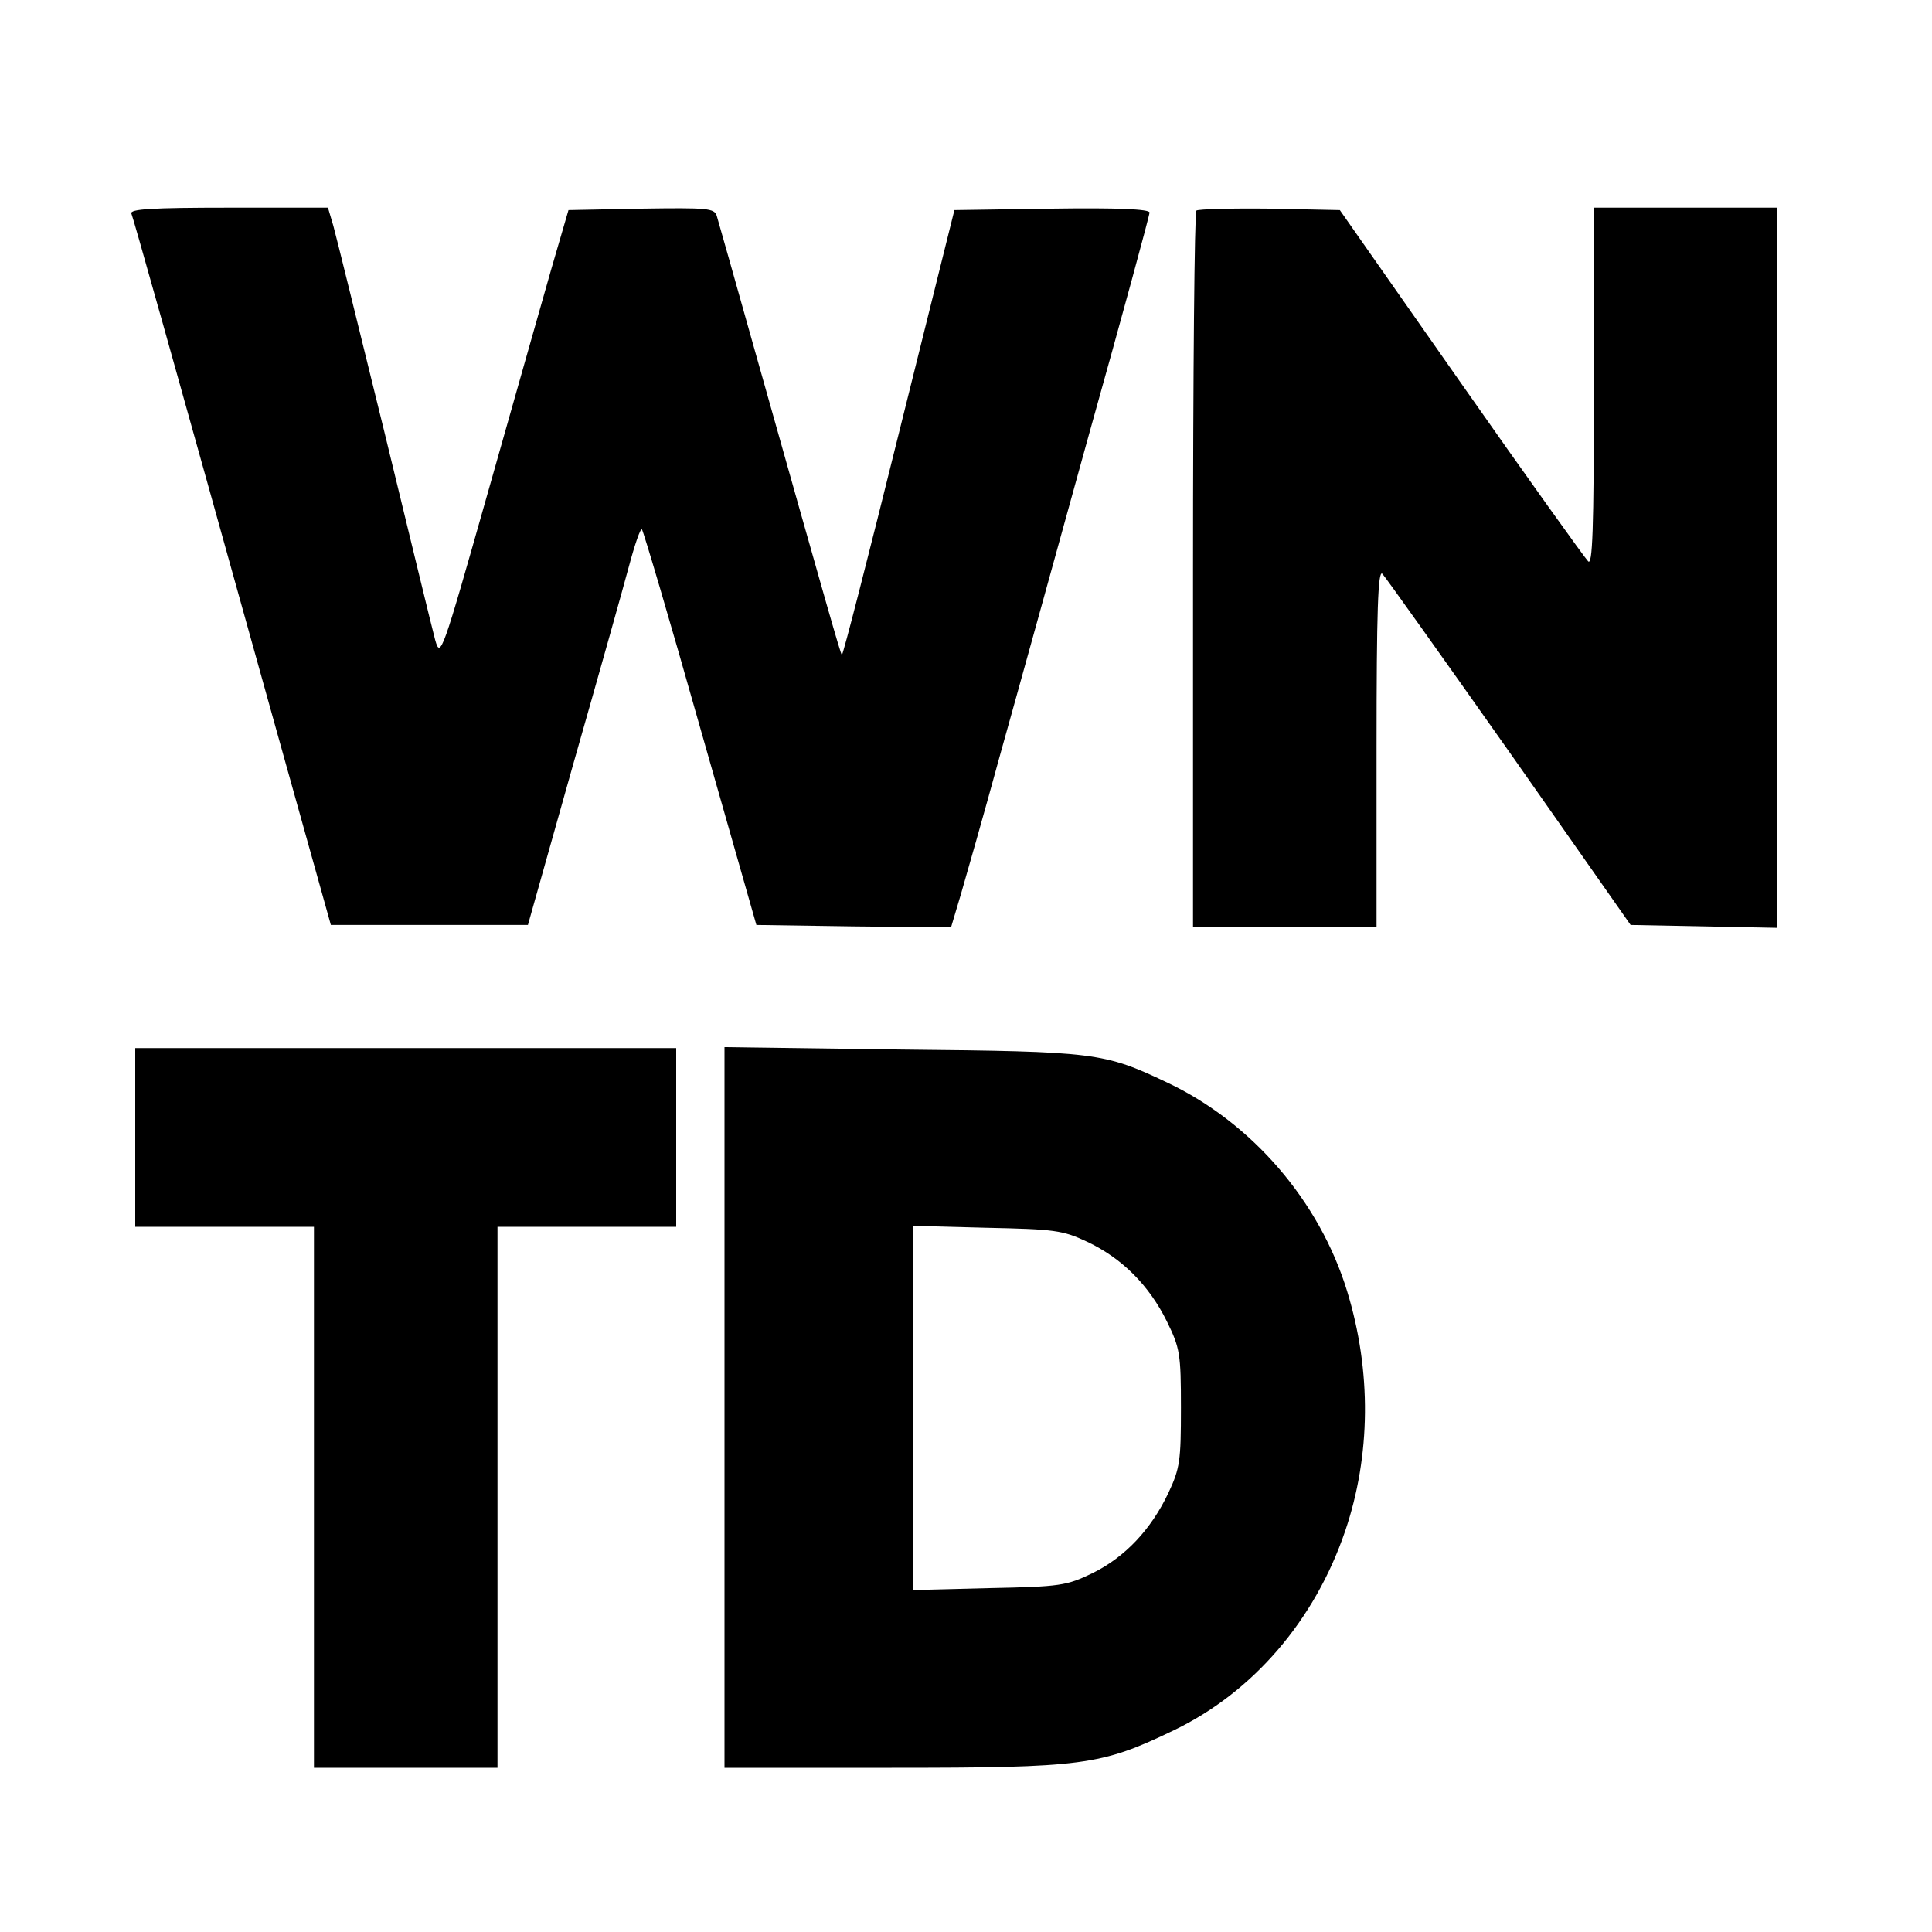
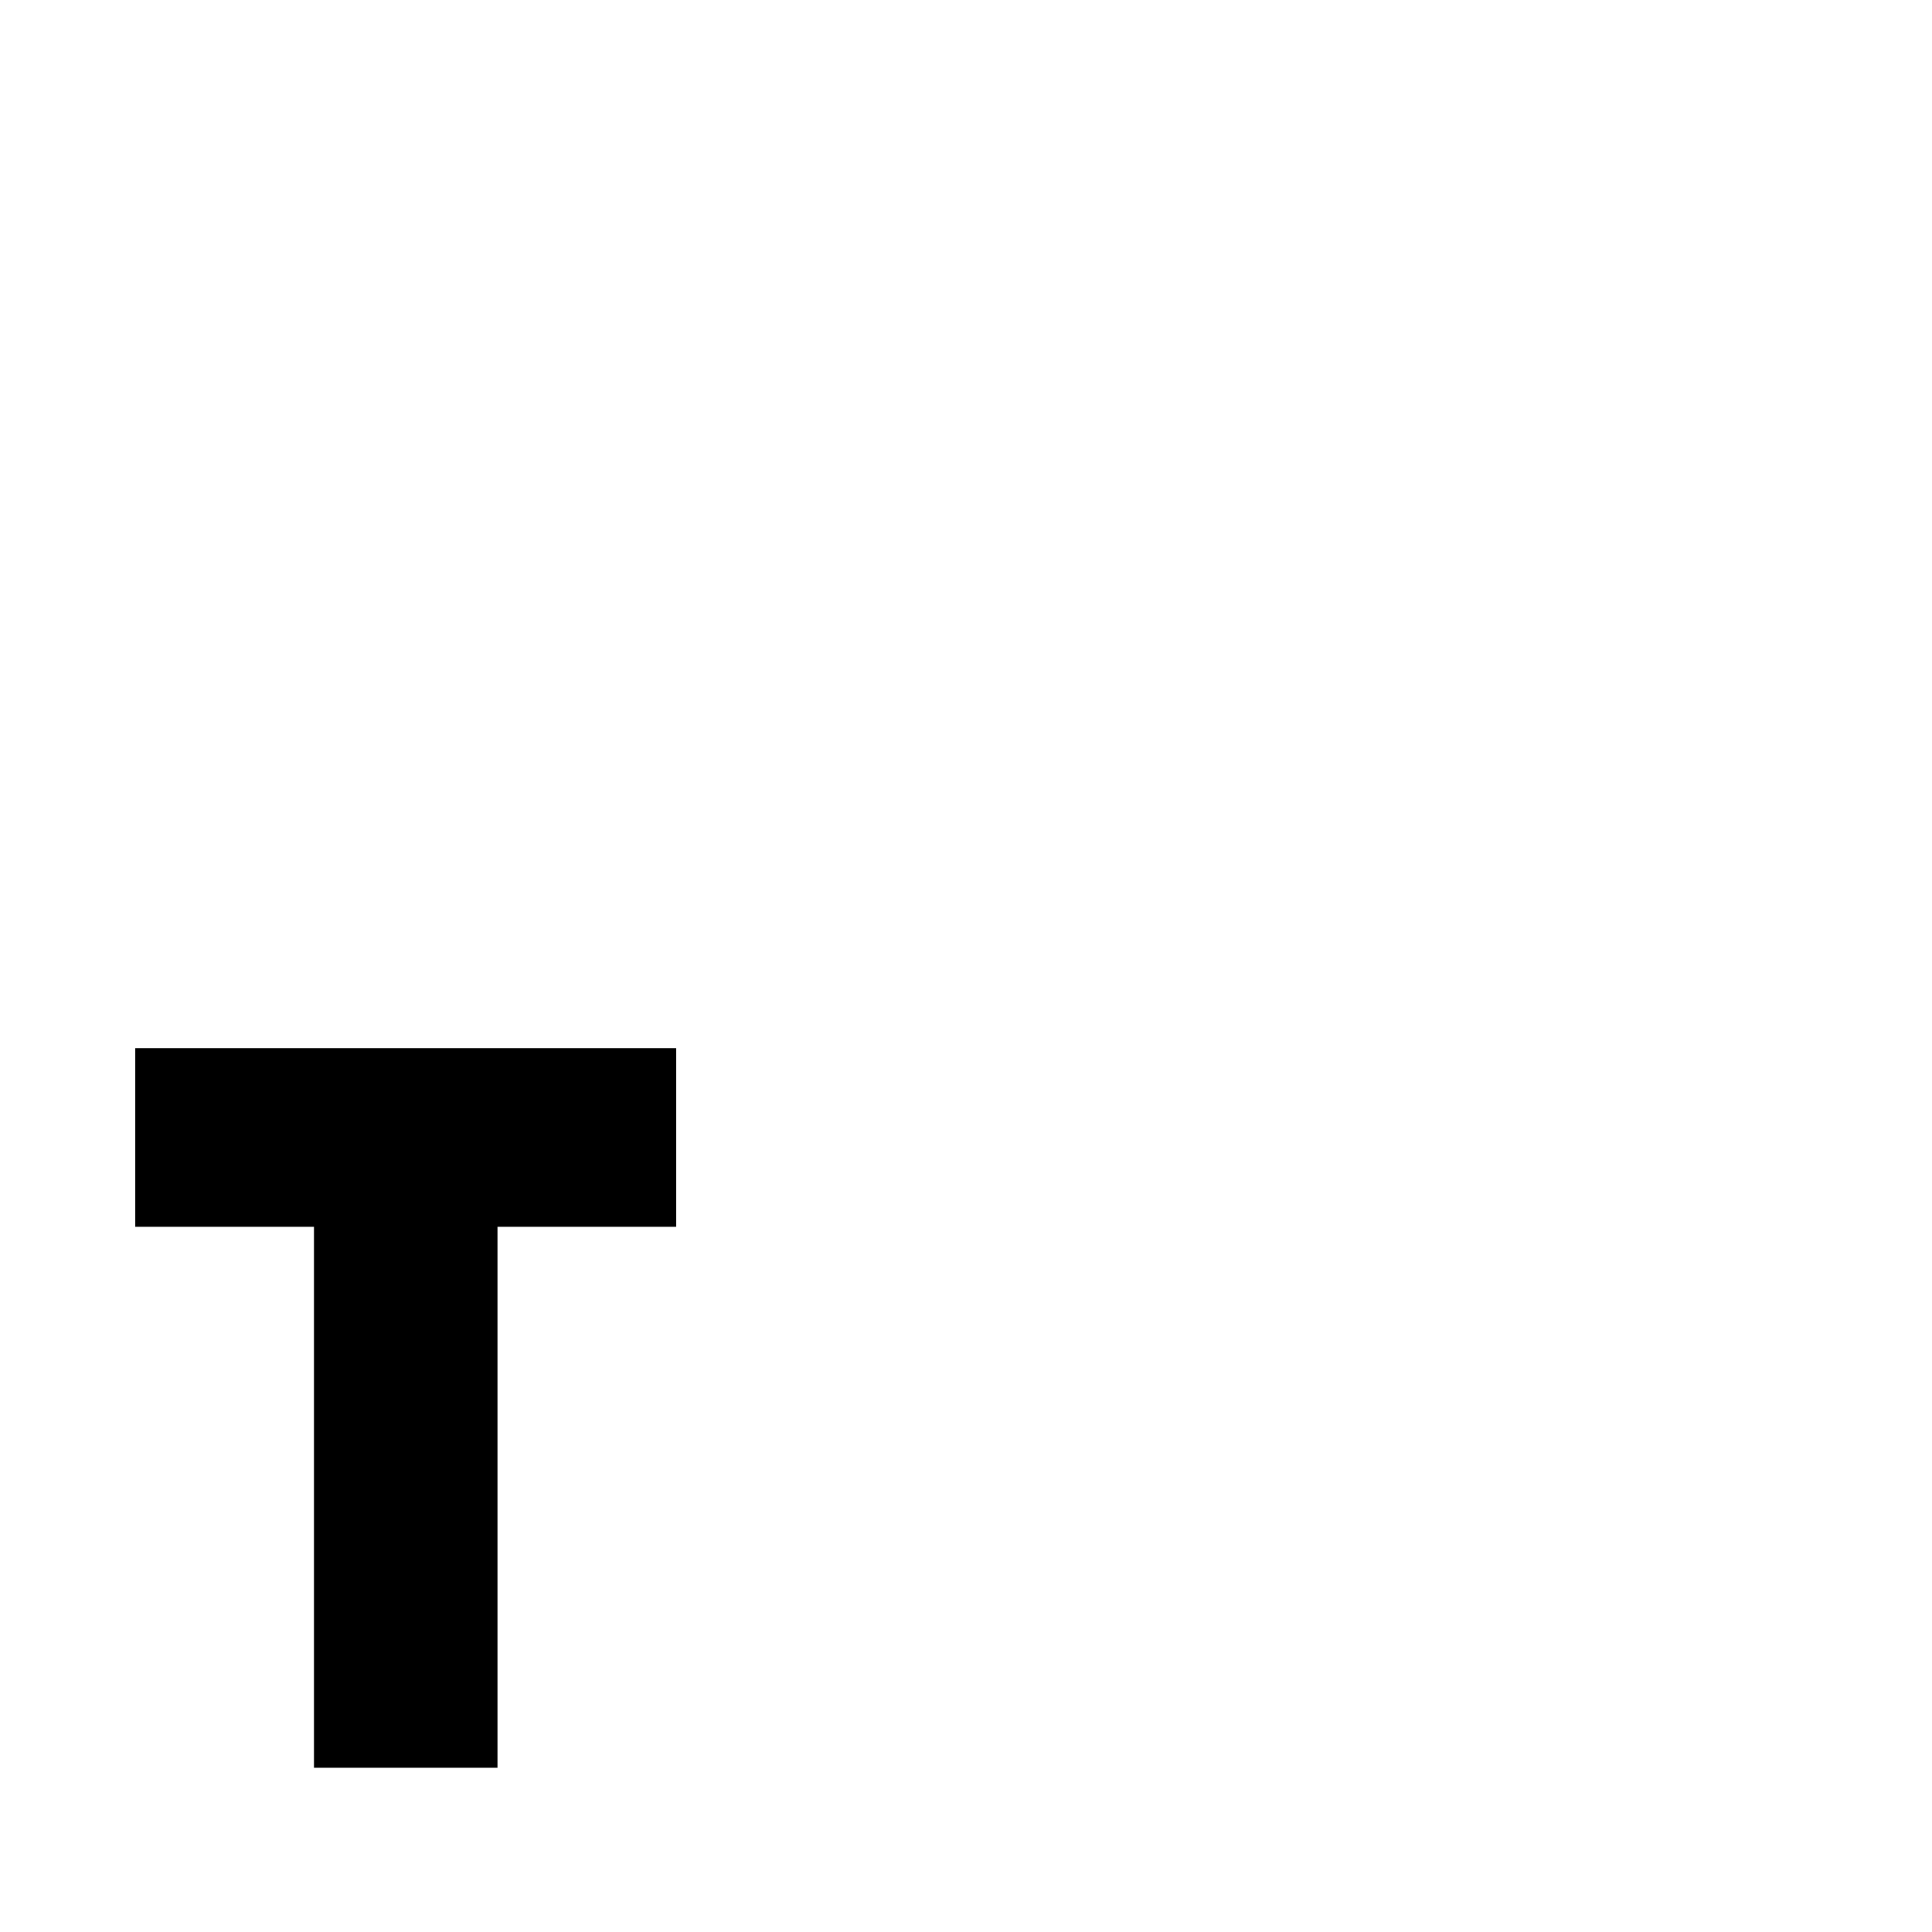
<svg xmlns="http://www.w3.org/2000/svg" version="1.0" width="400pt" height="400pt" viewBox="0 0 400 400" preserveAspectRatio="xMidYMid meet">
  <g transform="translate(0,400) scale(0.1,-0.1)" fill="#000000" stroke="none">
-     <path d="M272 3558 c5 -13 73 -254 297 -1058 l116 -415 204 0 204 0 93 330 c52 182 104 367 116 412 12 45 24 80 27 77 3 -3 58 -189 121 -412 l116 -407 201 -3 202 -2 20 67 c11 38 48 167 81 288 34 121 117 421 185 667 69 246 125 452 125 458 0 7 -68 10 -202 8 l-202 -3 -115 -462 c-63 -254 -116 -461 -118 -459 -3 3 -27 87 -179 626 -41 146 -77 273 -80 283 -5 16 -19 17 -156 15 l-151 -3 -35 -120 c-19 -66 -78 -275 -132 -465 -95 -335 -98 -344 -109 -305 -6 22 -53 216 -105 430 -53 215 -100 407 -106 428 l-11 37 -205 0 c-161 0 -205 -3 -202 -12z" />
-     <path d="M2477 3564 c-4 -4 -7 -340 -7 -746 l0 -738 190 0 190 0 0 372 c0 284 3 369 12 360 6 -6 124 -172 263 -369 l251 -358 152 -3 152 -3 0 746 0 745 -190 0 -190 0 0 -372 c0 -298 -3 -370 -12 -360 -7 7 -126 173 -264 370 l-250 357 -145 3 c-80 1 -148 -1 -152 -4z" />
    <path d="M280 1645 l0 -185 185 0 185 0 0 -560 0 -560 190 0 190 0 0 560 0 560 185 0 185 0 0 185 0 185 -560 0 -560 0 0 -185z" />
-     <path d="M1500 1086 l0 -746 346 0 c397 0 433 5 583 77 165 79 293 228 356 413 53 156 55 331 4 497 -57 186 -197 349 -373 432 -131 62 -147 64 -548 68 l-368 5 0 -746z m751 343 c72 -34 128 -90 165 -165 27 -55 29 -67 29 -179 0 -109 -2 -125 -26 -176 -36 -76 -90 -133 -157 -166 -54 -26 -66 -28 -214 -31 l-158 -4 0 377 0 377 153 -4 c140 -3 157 -5 208 -29z" />
  </g>
</svg>